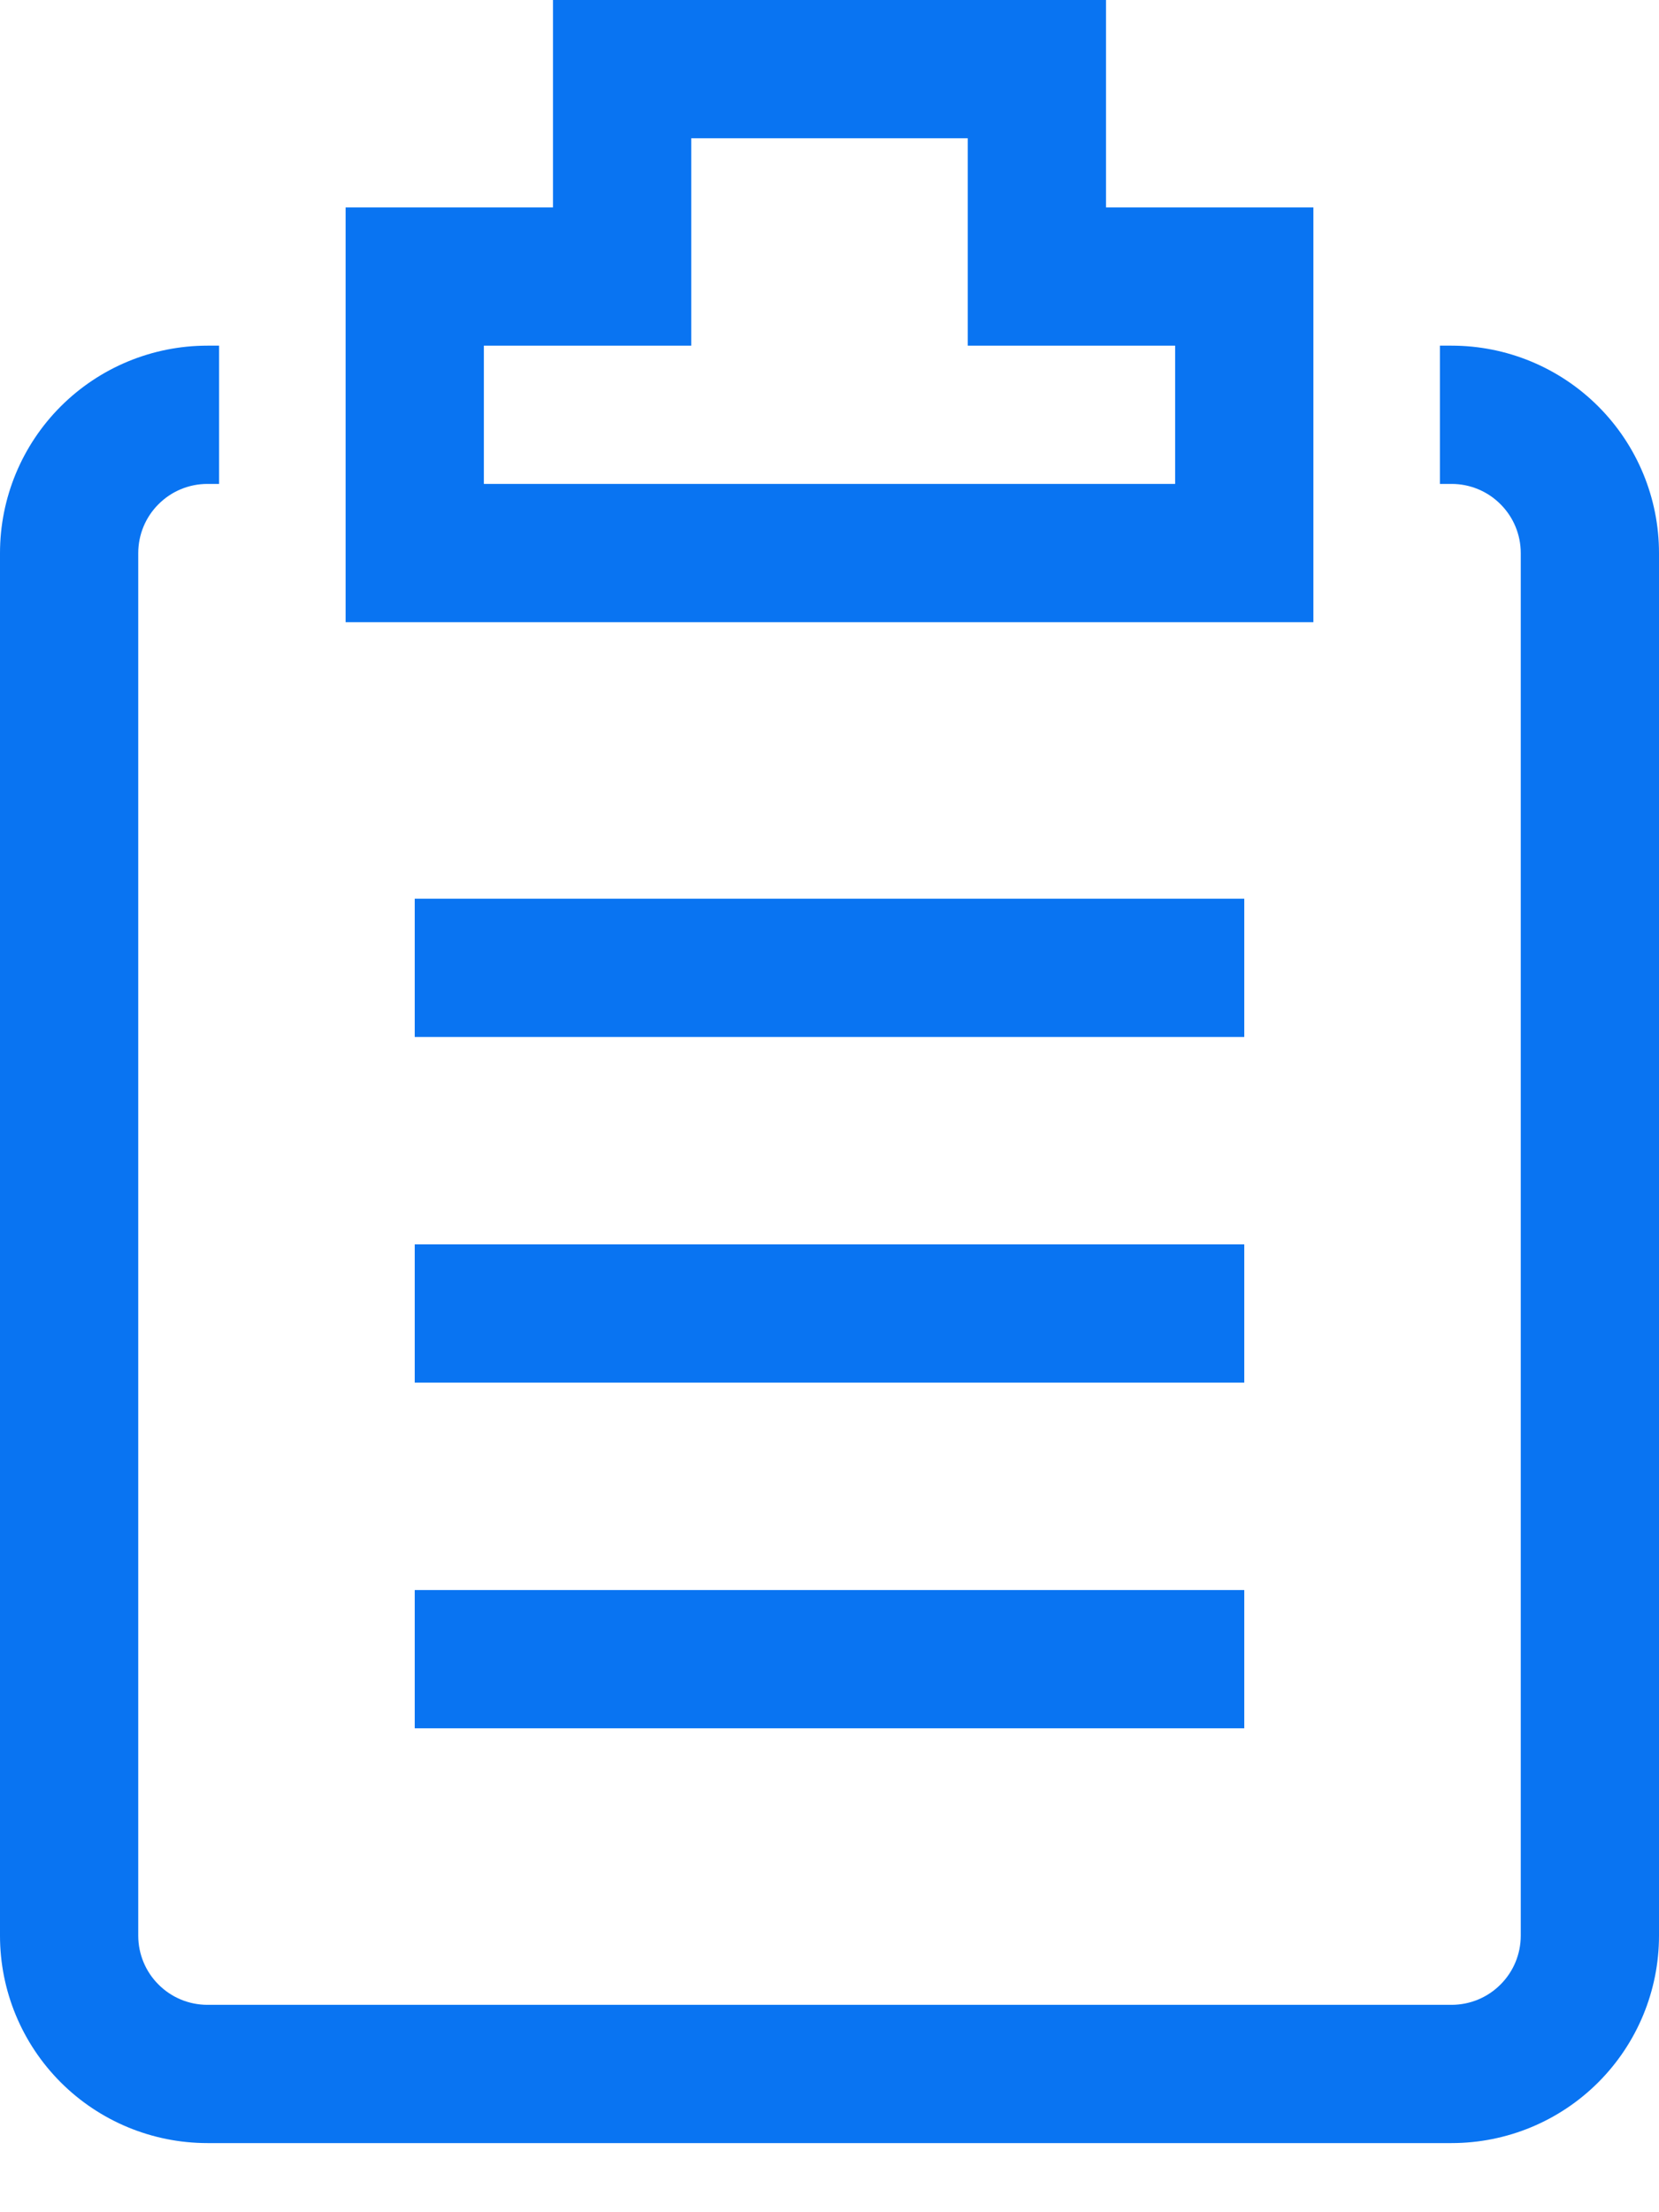
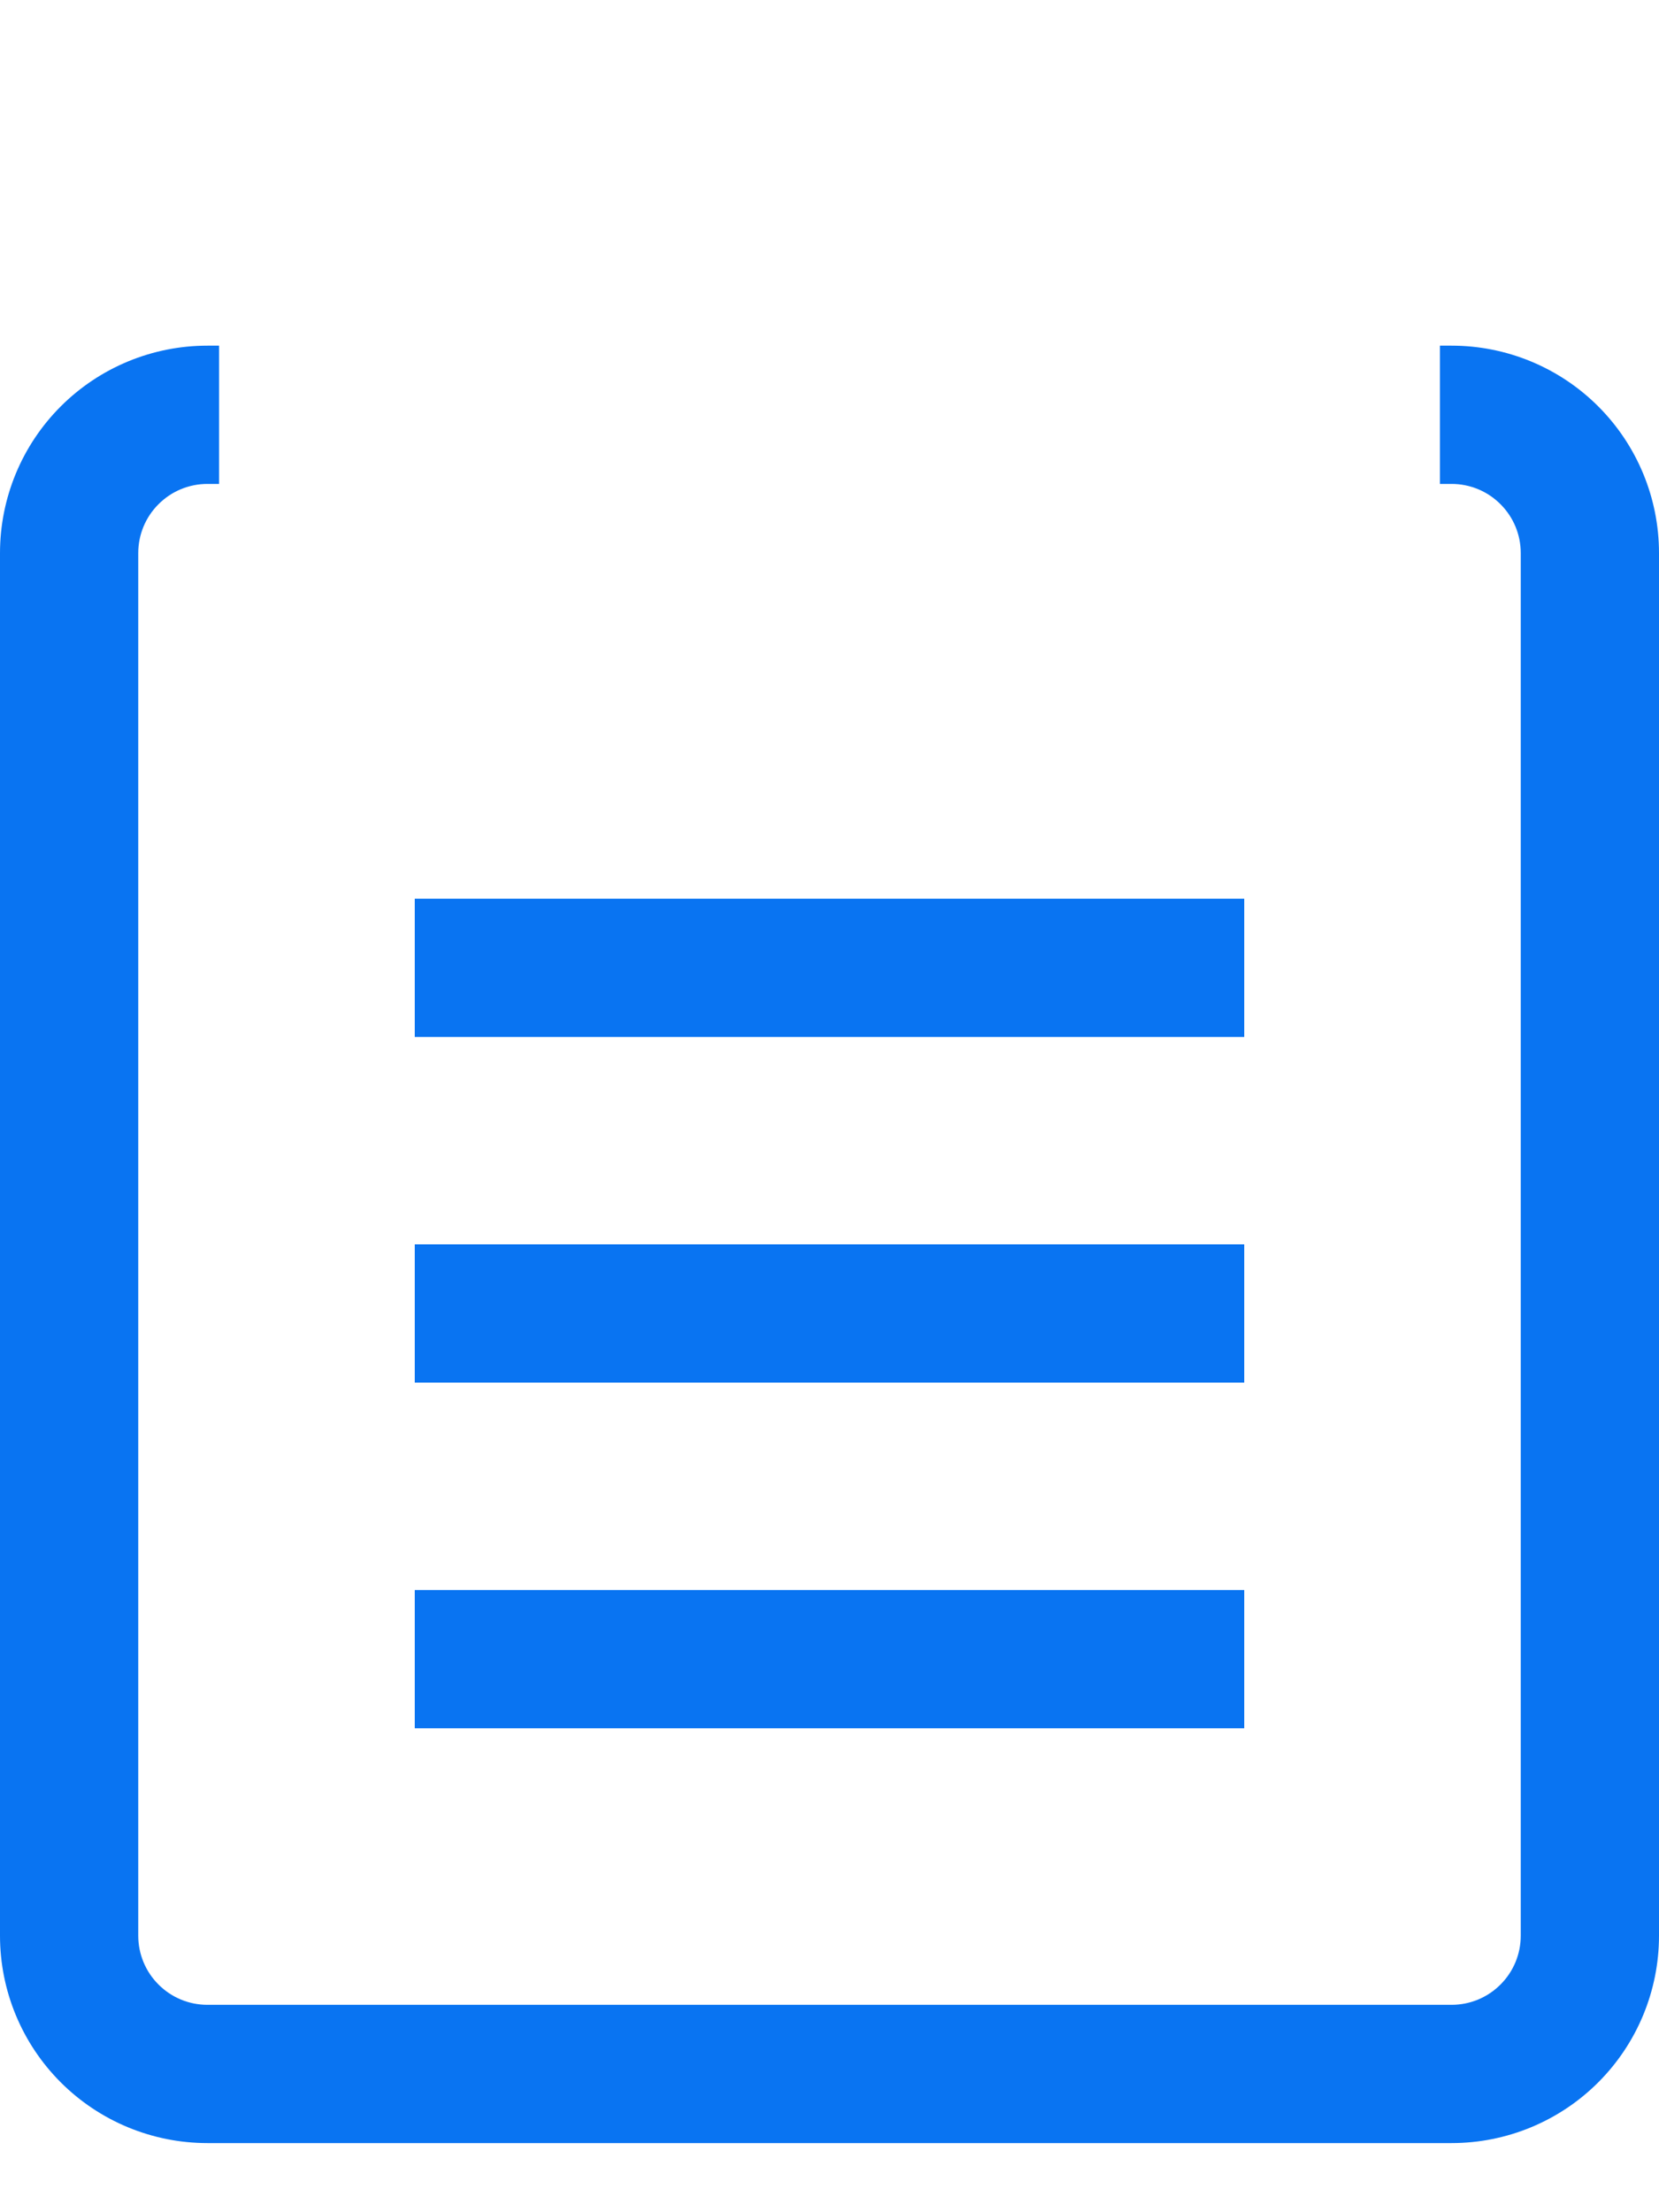
<svg xmlns="http://www.w3.org/2000/svg" width="18" height="24" viewBox="0 0 18 24" fill="none">
  <path d="M15.75 3.75H15.623V5.25H15.75C15.949 5.25 16.14 5.329 16.28 5.47C16.421 5.61 16.5 5.801 16.5 6V21C16.5 21.199 16.421 21.39 16.28 21.53C16.14 21.671 15.949 21.75 15.75 21.75H2.25C2.051 21.75 1.86 21.671 1.72 21.53C1.579 21.39 1.5 21.199 1.5 21V6C1.5 5.801 1.579 5.61 1.72 5.47C1.86 5.329 2.051 5.25 2.25 5.25H2.377V3.75H2.25C1.653 3.75 1.081 3.987 0.659 4.409C0.237 4.831 0 5.403 0 6V21C0 21.597 0.237 22.169 0.659 22.591C1.081 23.013 1.653 23.25 2.25 23.25H15.75C16.347 23.25 16.919 23.013 17.341 22.591C17.763 22.169 18 21.597 18 21V6C18 5.403 17.763 4.831 17.341 4.409C16.919 3.987 16.347 3.75 15.75 3.75Z" fill="#0974F2" />
-   <path d="M14.25 2.25H12V0H6V2.25H3.75V6.75H14.25V2.25ZM12.75 5.25H5.25V3.75H7.5V1.5H10.5V3.75H12.75V5.25Z" fill="#0974F2" />
  <path d="M4.5 9.75H13.5V11.25H4.5V9.75ZM4.5 13.5H13.5V15H4.5V13.5ZM4.5 17.25H13.5V18.75H4.5V17.25Z" fill="#0974F2" />
</svg>